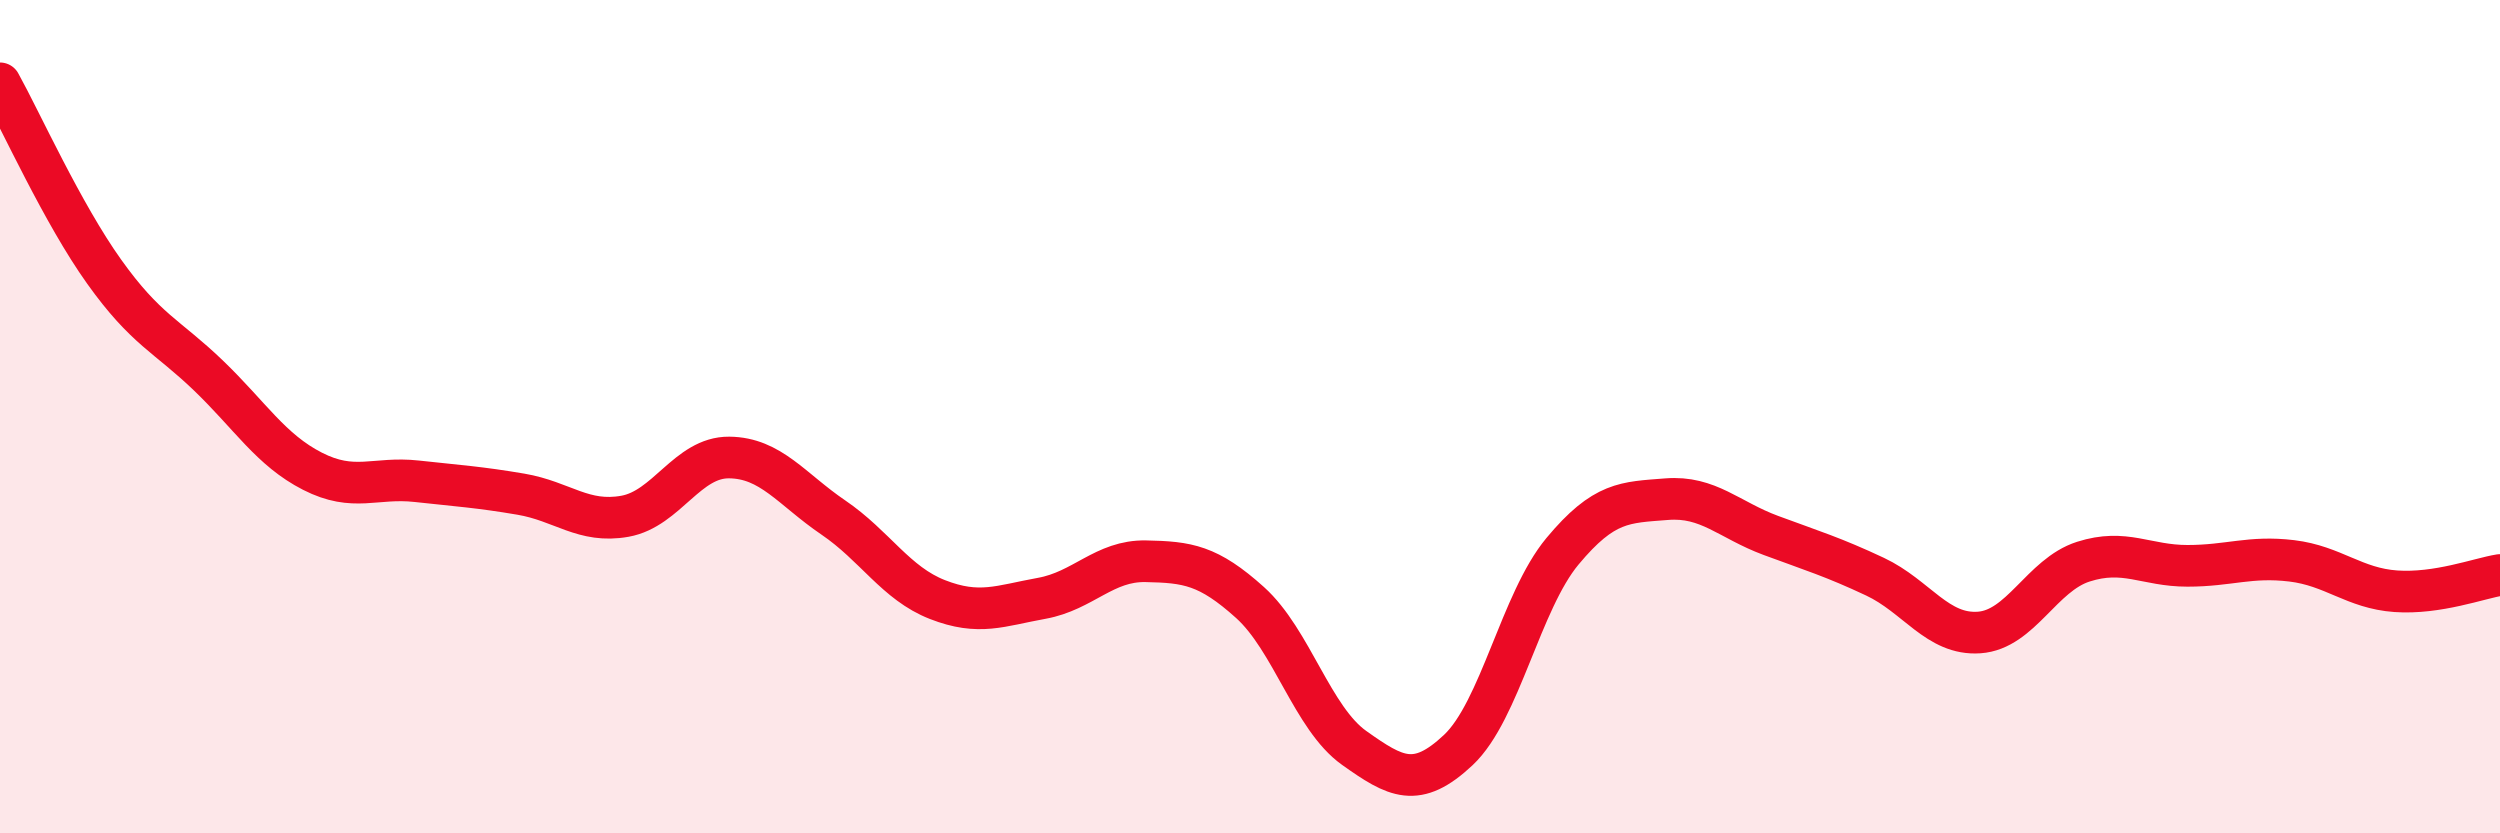
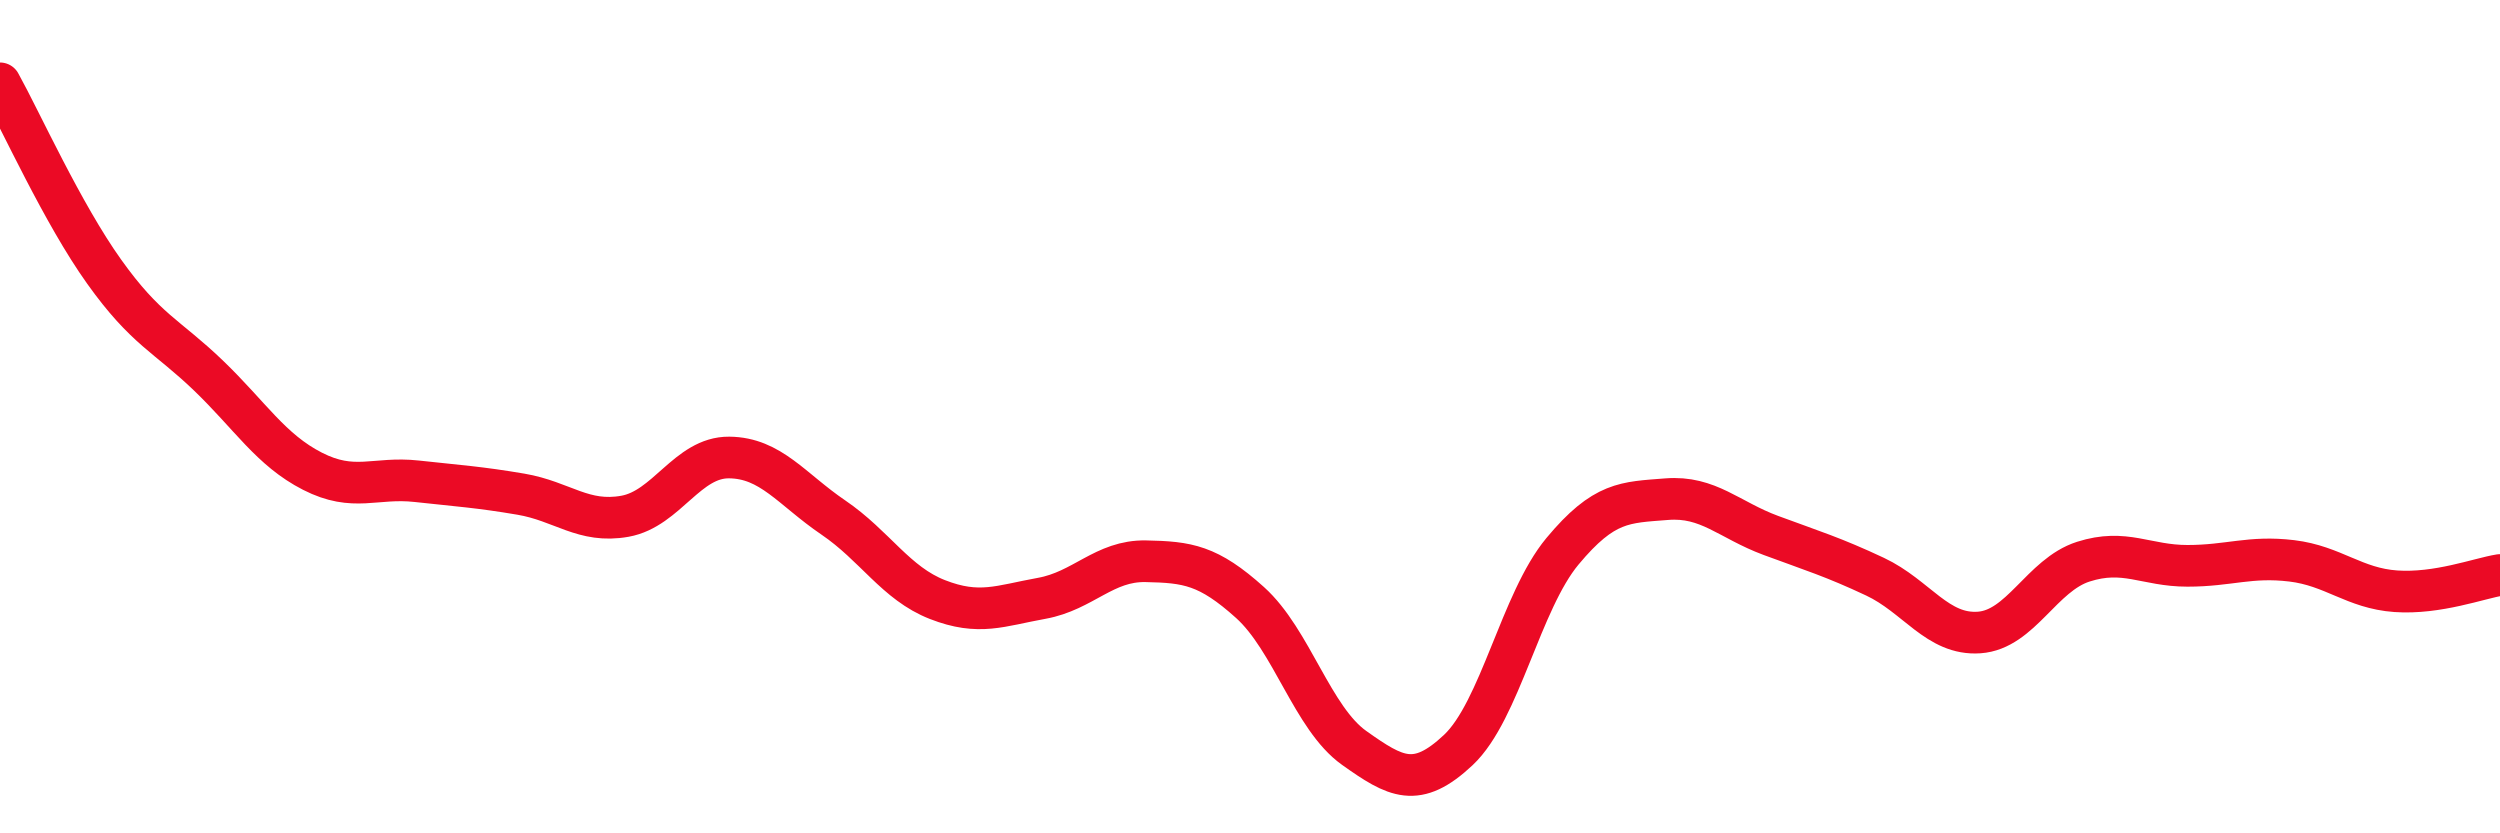
<svg xmlns="http://www.w3.org/2000/svg" width="60" height="20" viewBox="0 0 60 20">
-   <path d="M 0,2 C 0.5,2.9 1.5,5.12 2.5,6.52 C 3.5,7.92 4,8.05 5,9.01 C 6,9.97 6.5,10.8 7.5,11.31 C 8.5,11.82 9,11.44 10,11.55 C 11,11.66 11.5,11.69 12.5,11.86 C 13.5,12.03 14,12.57 15,12.39 C 16,12.21 16.5,10.97 17.5,10.98 C 18.5,10.99 19,11.74 20,12.42 C 21,13.1 21.5,14 22.5,14.39 C 23.5,14.78 24,14.54 25,14.36 C 26,14.18 26.5,13.45 27.5,13.47 C 28.5,13.49 29,13.56 30,14.46 C 31,15.36 31.5,17.24 32.5,17.95 C 33.5,18.66 34,18.94 35,18 C 36,17.06 36.5,14.43 37.5,13.23 C 38.5,12.03 39,12.06 40,11.98 C 41,11.9 41.5,12.48 42.5,12.85 C 43.5,13.22 44,13.37 45,13.84 C 46,14.31 46.5,15.25 47.5,15.18 C 48.5,15.11 49,13.8 50,13.48 C 51,13.16 51.5,13.58 52.5,13.58 C 53.5,13.58 54,13.34 55,13.46 C 56,13.58 56.5,14.12 57.5,14.19 C 58.5,14.26 59.5,13.88 60,13.8L60 20L0 20Z" fill="#EB0A25" opacity="0.1" stroke-linecap="round" stroke-linejoin="round" />
  <path d="M 0,2 C 0.5,2.9 1.5,5.12 2.5,6.52 C 3.5,7.92 4,8.05 5,9.01 C 6,9.97 6.5,10.8 7.5,11.31 C 8.5,11.82 9,11.44 10,11.55 C 11,11.66 11.5,11.69 12.5,11.86 C 13.5,12.03 14,12.57 15,12.39 C 16,12.21 16.5,10.97 17.5,10.98 C 18.5,10.99 19,11.74 20,12.42 C 21,13.1 21.5,14 22.5,14.39 C 23.5,14.78 24,14.54 25,14.36 C 26,14.18 26.5,13.45 27.5,13.47 C 28.5,13.49 29,13.56 30,14.46 C 31,15.36 31.5,17.24 32.5,17.95 C 33.5,18.66 34,18.94 35,18 C 36,17.06 36.5,14.43 37.5,13.23 C 38.5,12.03 39,12.06 40,11.98 C 41,11.9 41.5,12.48 42.5,12.85 C 43.5,13.22 44,13.37 45,13.84 C 46,14.31 46.5,15.25 47.5,15.18 C 48.5,15.11 49,13.8 50,13.48 C 51,13.16 51.5,13.58 52.5,13.58 C 53.5,13.58 54,13.34 55,13.46 C 56,13.58 56.5,14.12 57.5,14.19 C 58.5,14.26 59.5,13.88 60,13.8" stroke="#EB0A25" stroke-width="1" fill="none" stroke-linecap="round" stroke-linejoin="round" />
</svg>